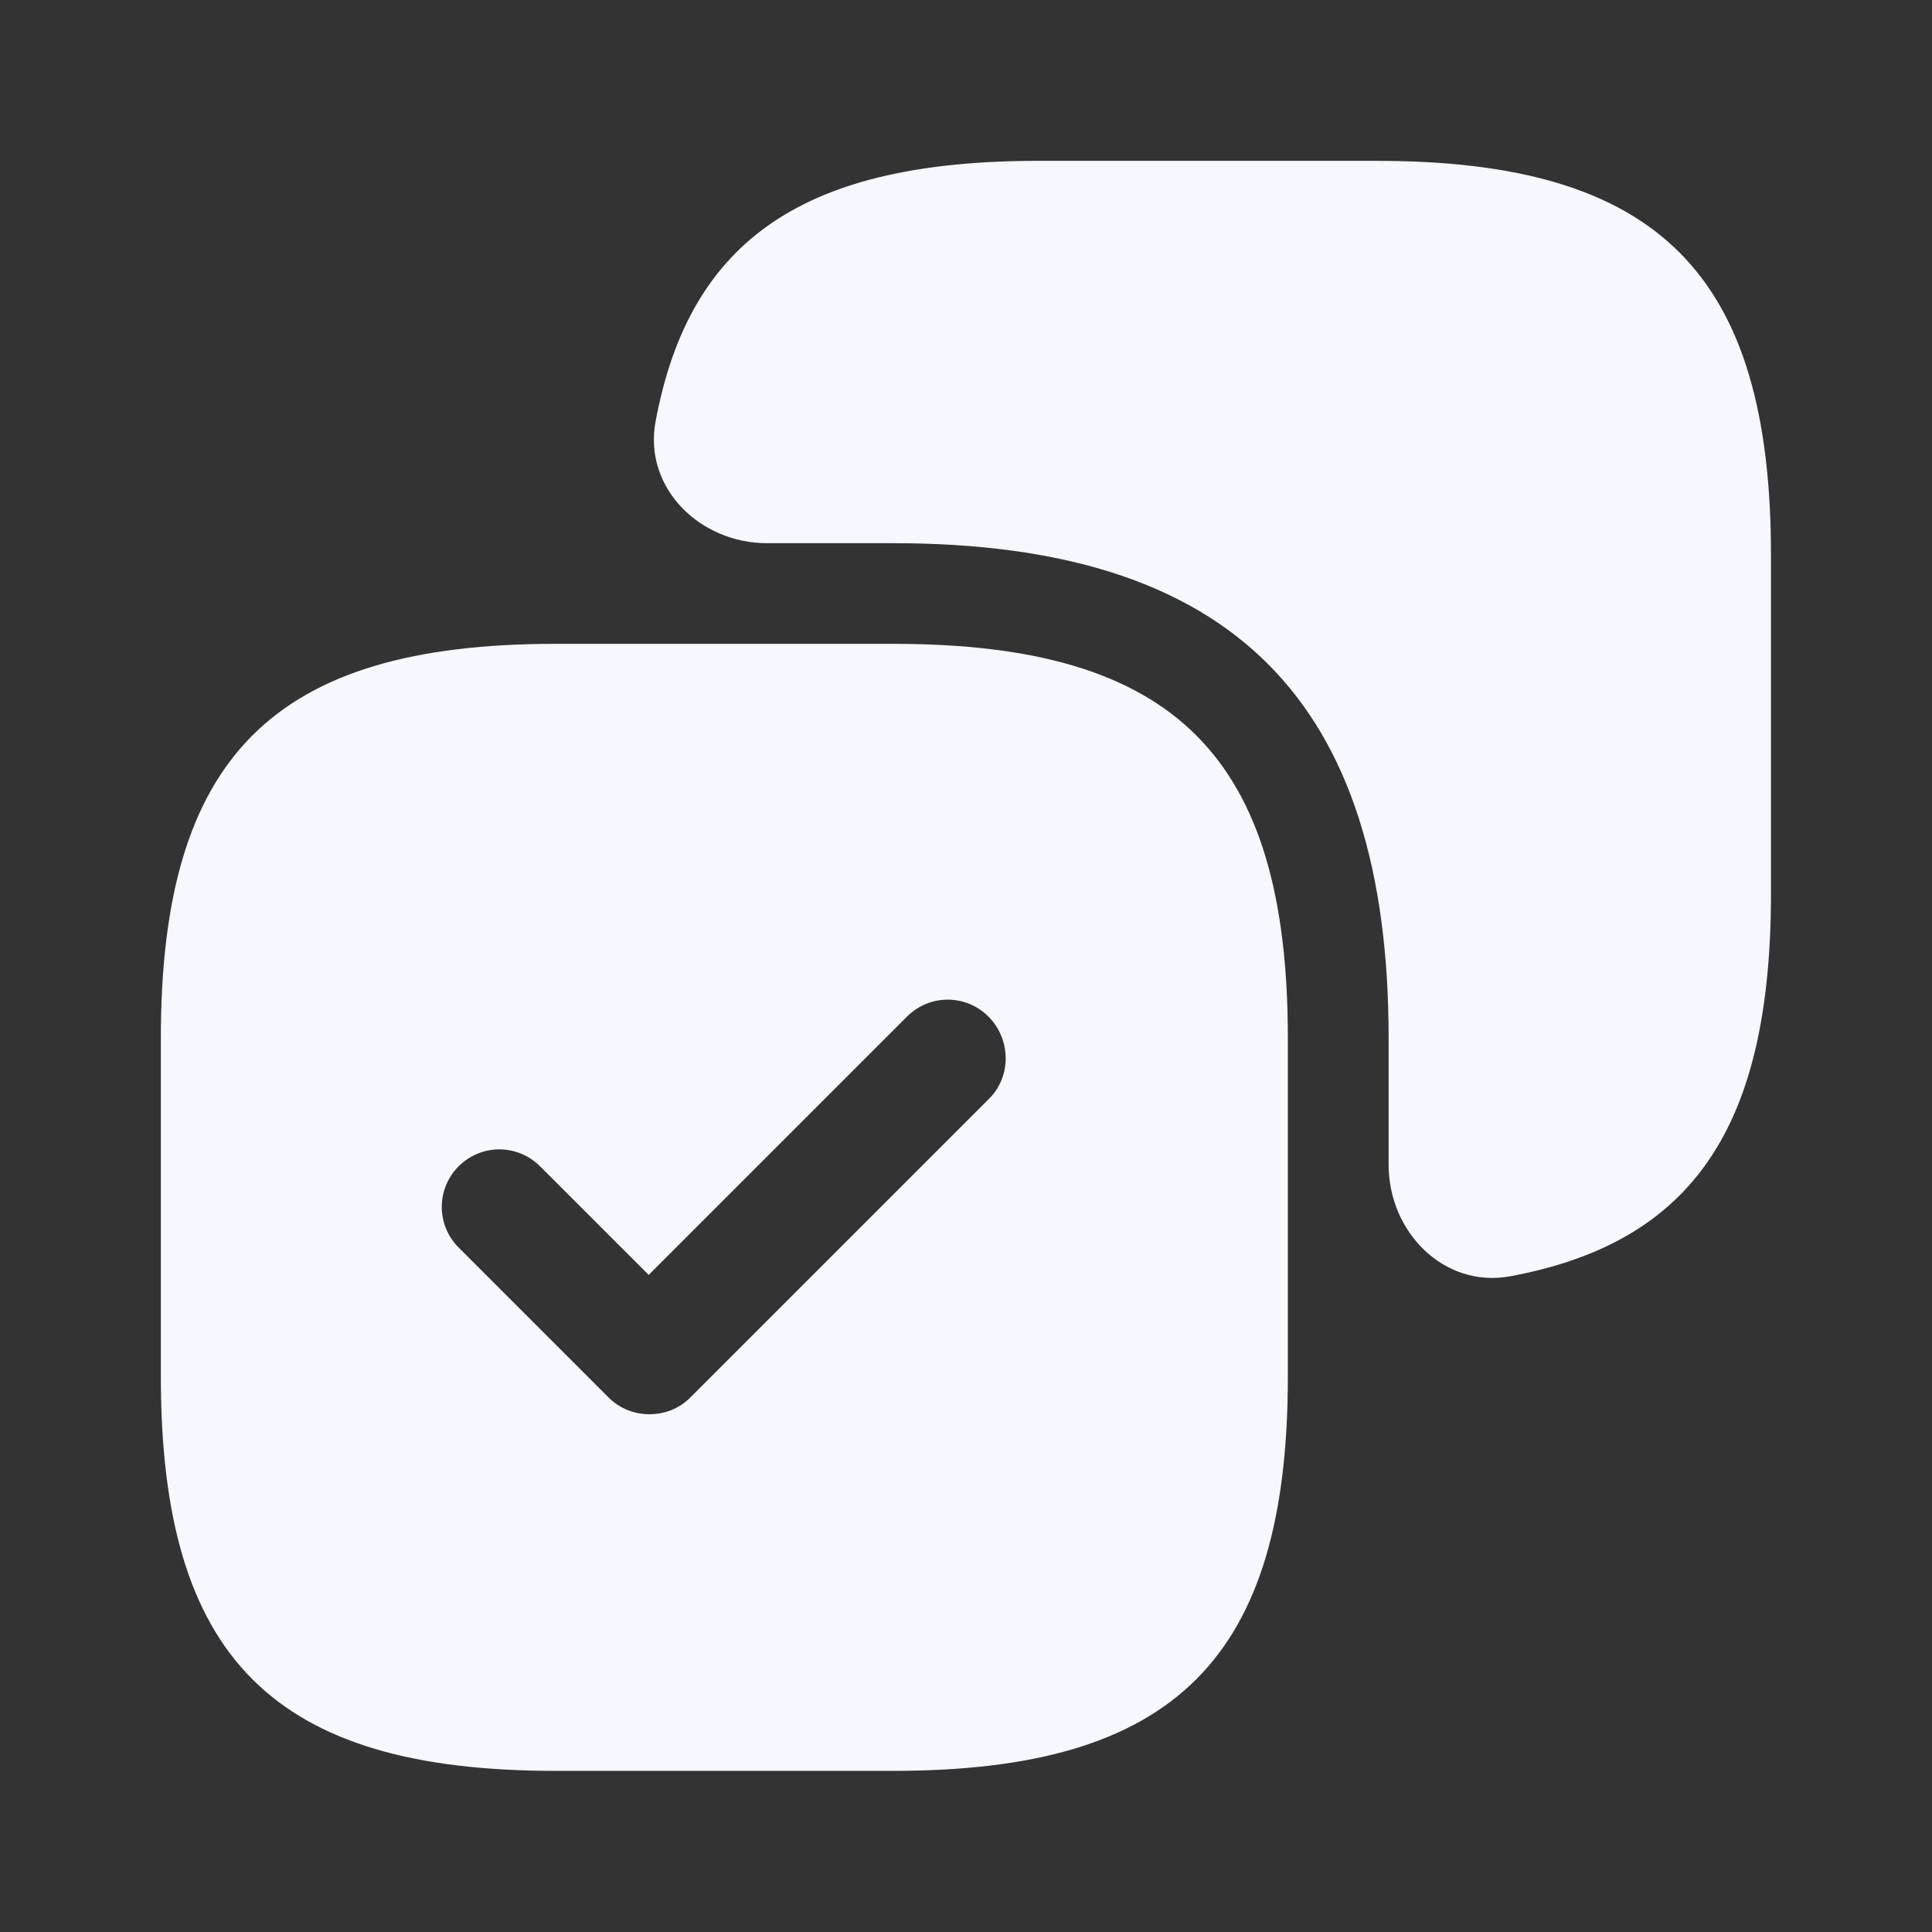
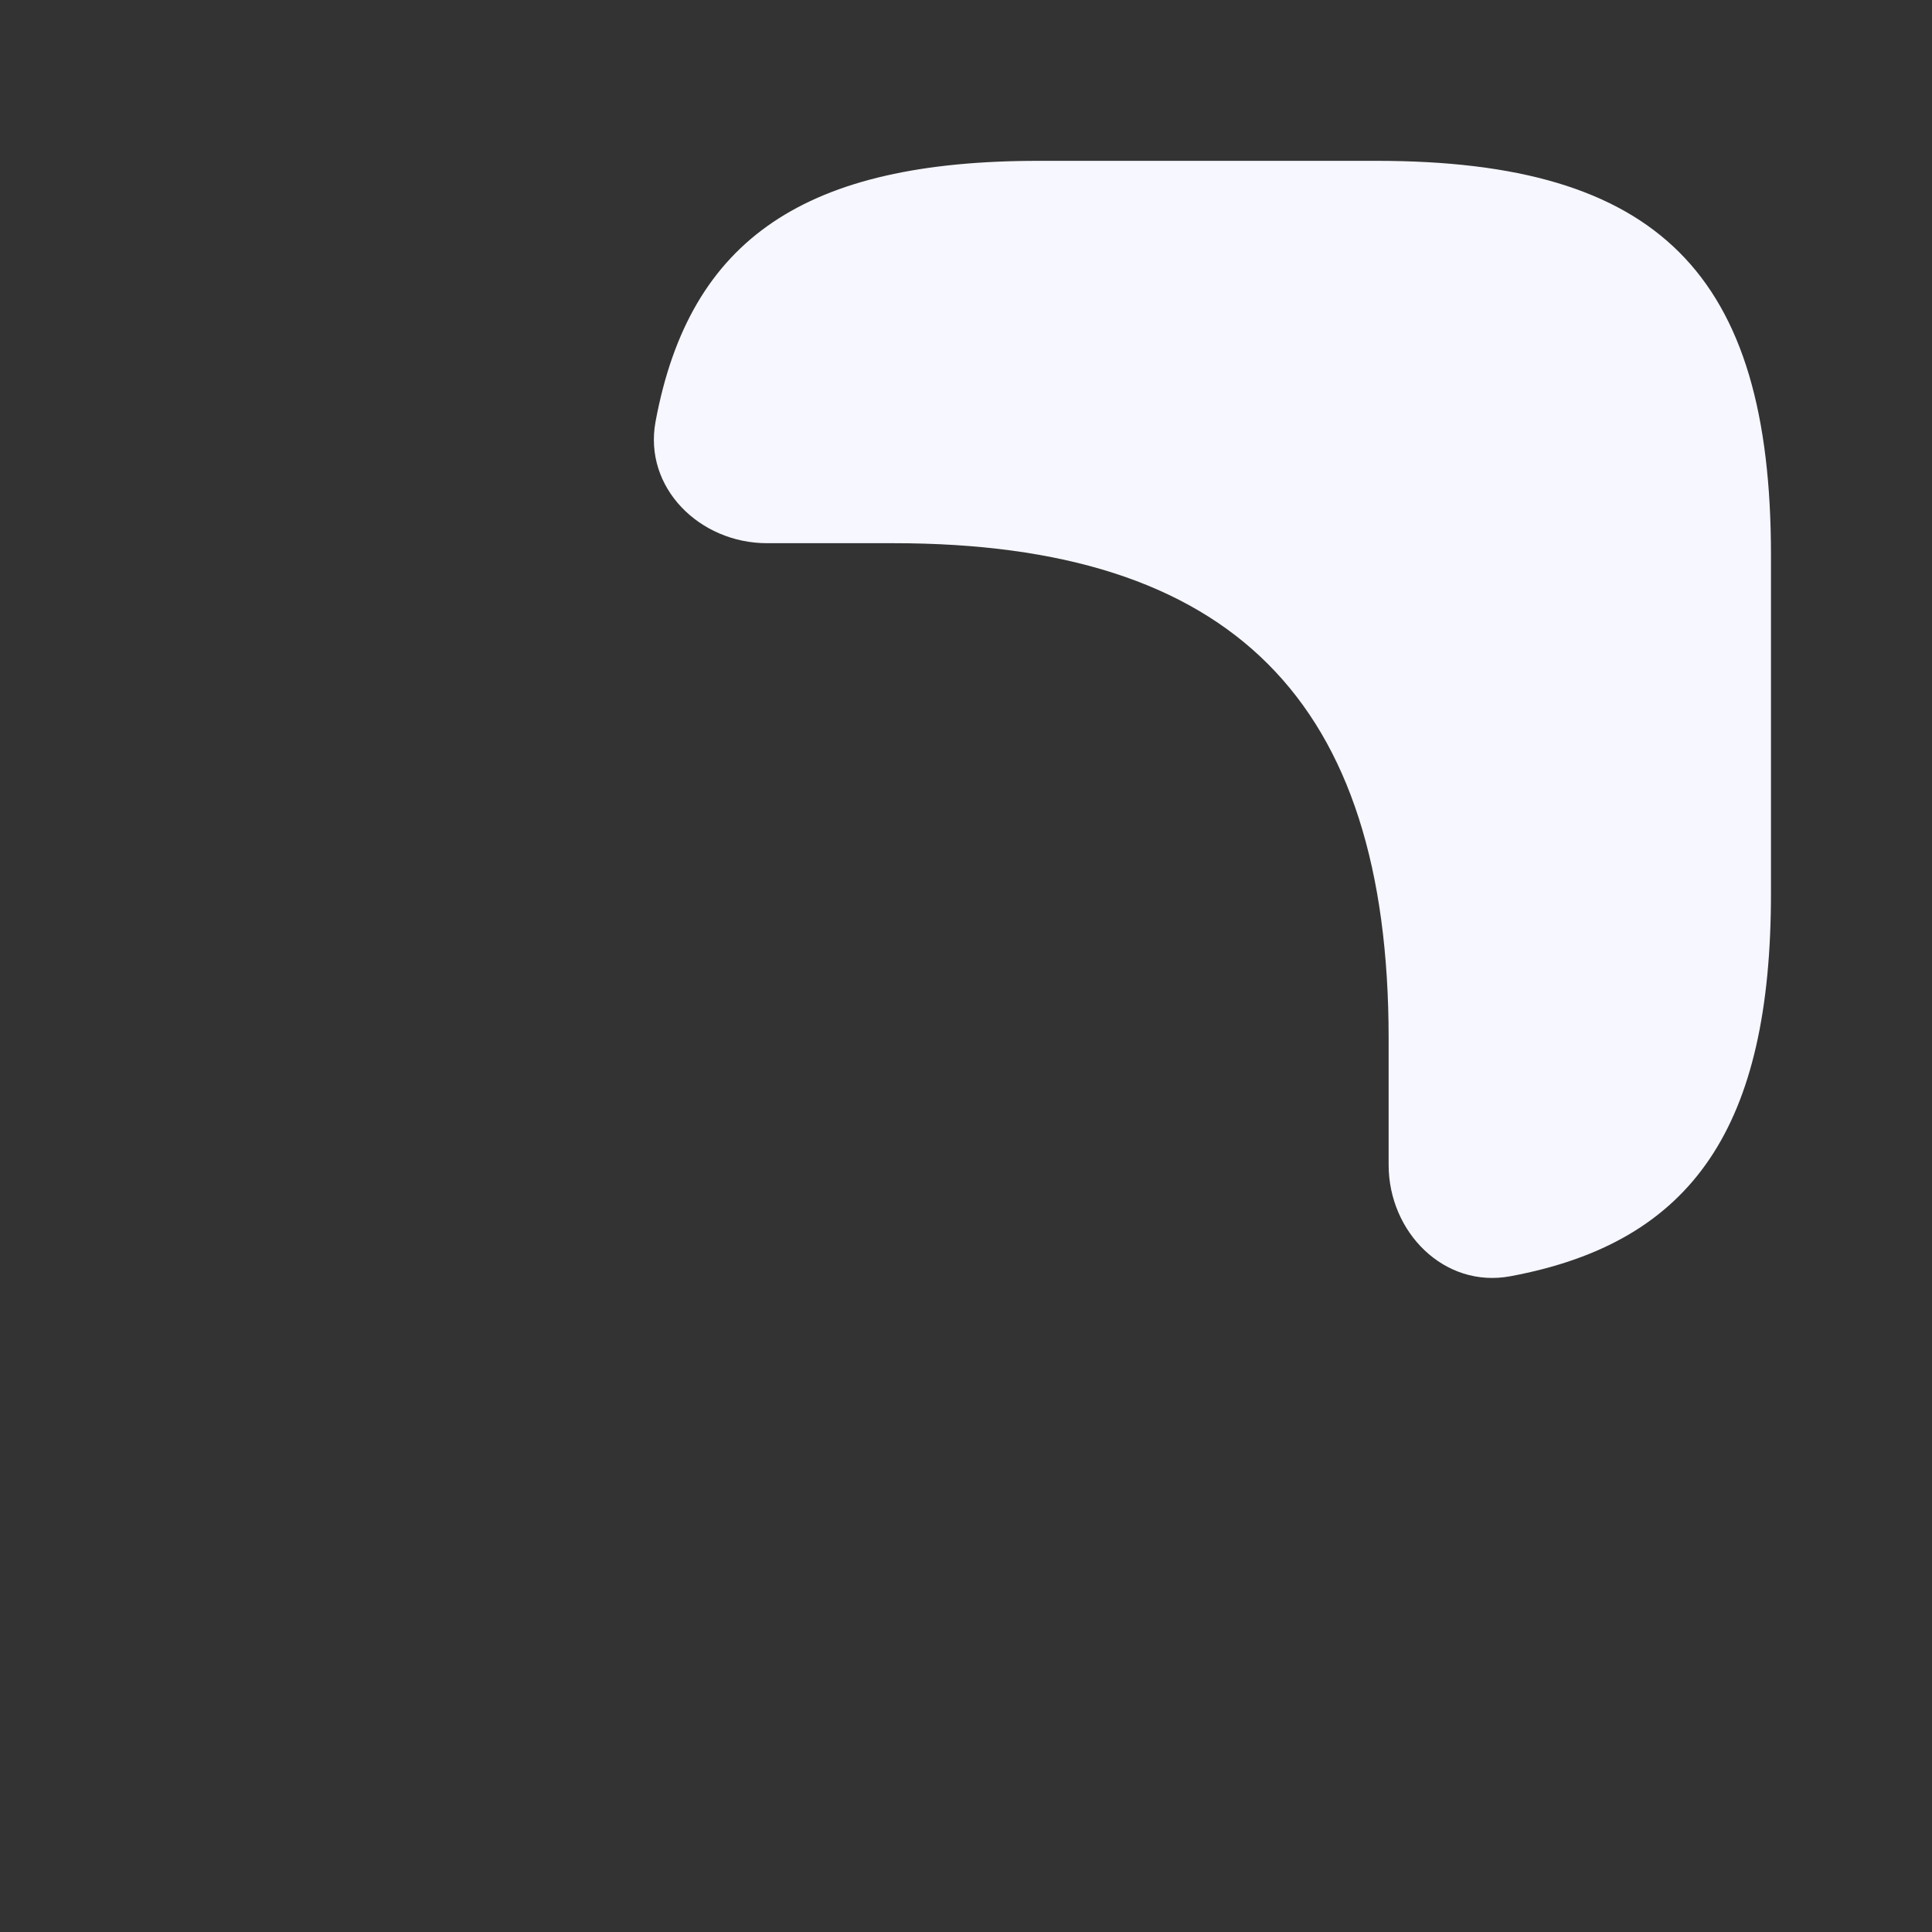
<svg xmlns="http://www.w3.org/2000/svg" width="32" height="32" viewBox="0 0 32 32" fill="none">
  <rect x="0" y="0" width="32" height="32" fill="#333333" stroke="none" />
  <g id="vuesax/bold/copy-success">
    <g id="copy-success">
      <g id="Vector">
        <path d="M22.8 2.664H17.2C13.358 2.664 11.423 3.938 10.858 6.983C10.655 8.078 11.59 8.997 12.704 8.997H14.8C20.4 8.997 23 11.597 23 17.197V19.294C23 20.407 23.919 21.342 25.015 21.139C28.059 20.574 29.333 18.639 29.333 14.797V9.197C29.333 4.531 27.466 2.664 22.8 2.664Z" fill="#F6F7FF" />
      </g>
-       <path id="Vector_2" d="M14.797 10.664H9.197C4.531 10.664 2.664 12.531 2.664 17.197V22.797C2.664 27.464 4.531 29.331 9.197 29.331H14.797C19.464 29.331 21.331 27.464 21.331 22.797V17.197C21.331 12.531 19.464 10.664 14.797 10.664ZM16.384 18.197L11.437 23.144C11.251 23.331 11.011 23.424 10.757 23.424C10.504 23.424 10.264 23.331 10.077 23.144L7.597 20.664C7.224 20.291 7.224 19.691 7.597 19.317C7.971 18.944 8.571 18.944 8.944 19.317L10.744 21.117L15.024 16.837C15.397 16.464 15.997 16.464 16.371 16.837C16.744 17.211 16.757 17.824 16.384 18.197Z" fill="#F6F7FF" />
    </g>
  </g>
</svg>